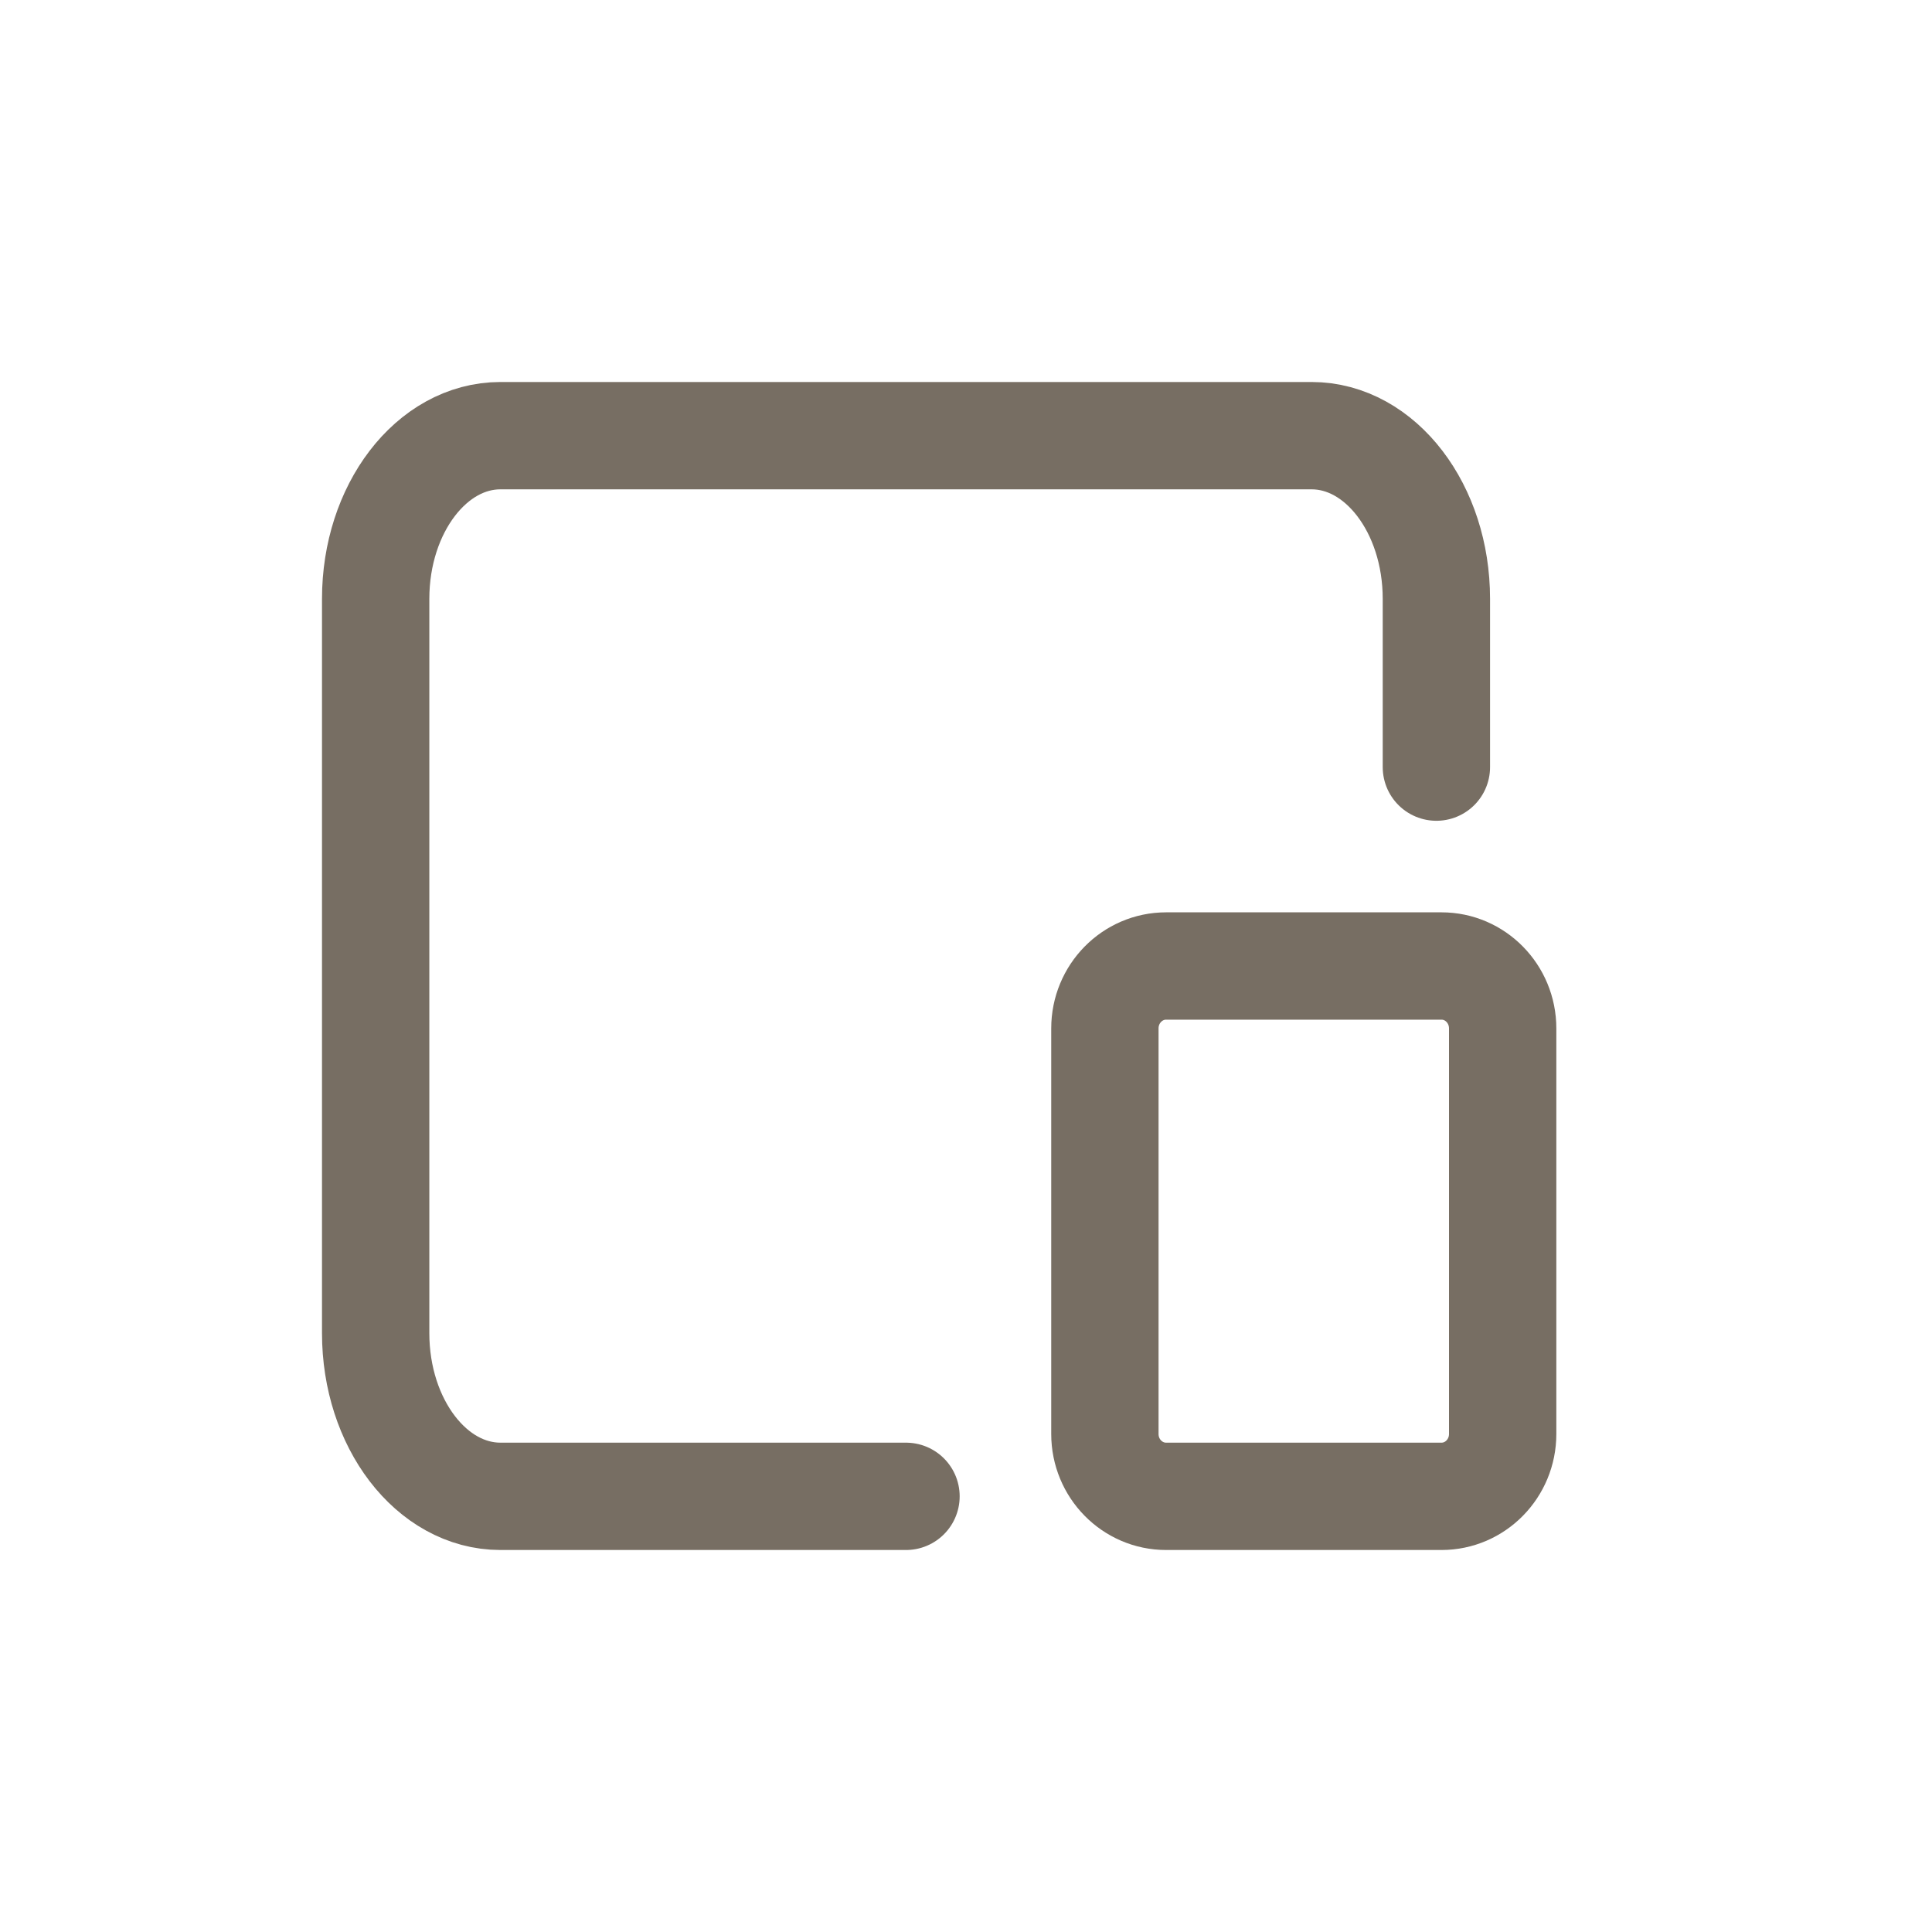
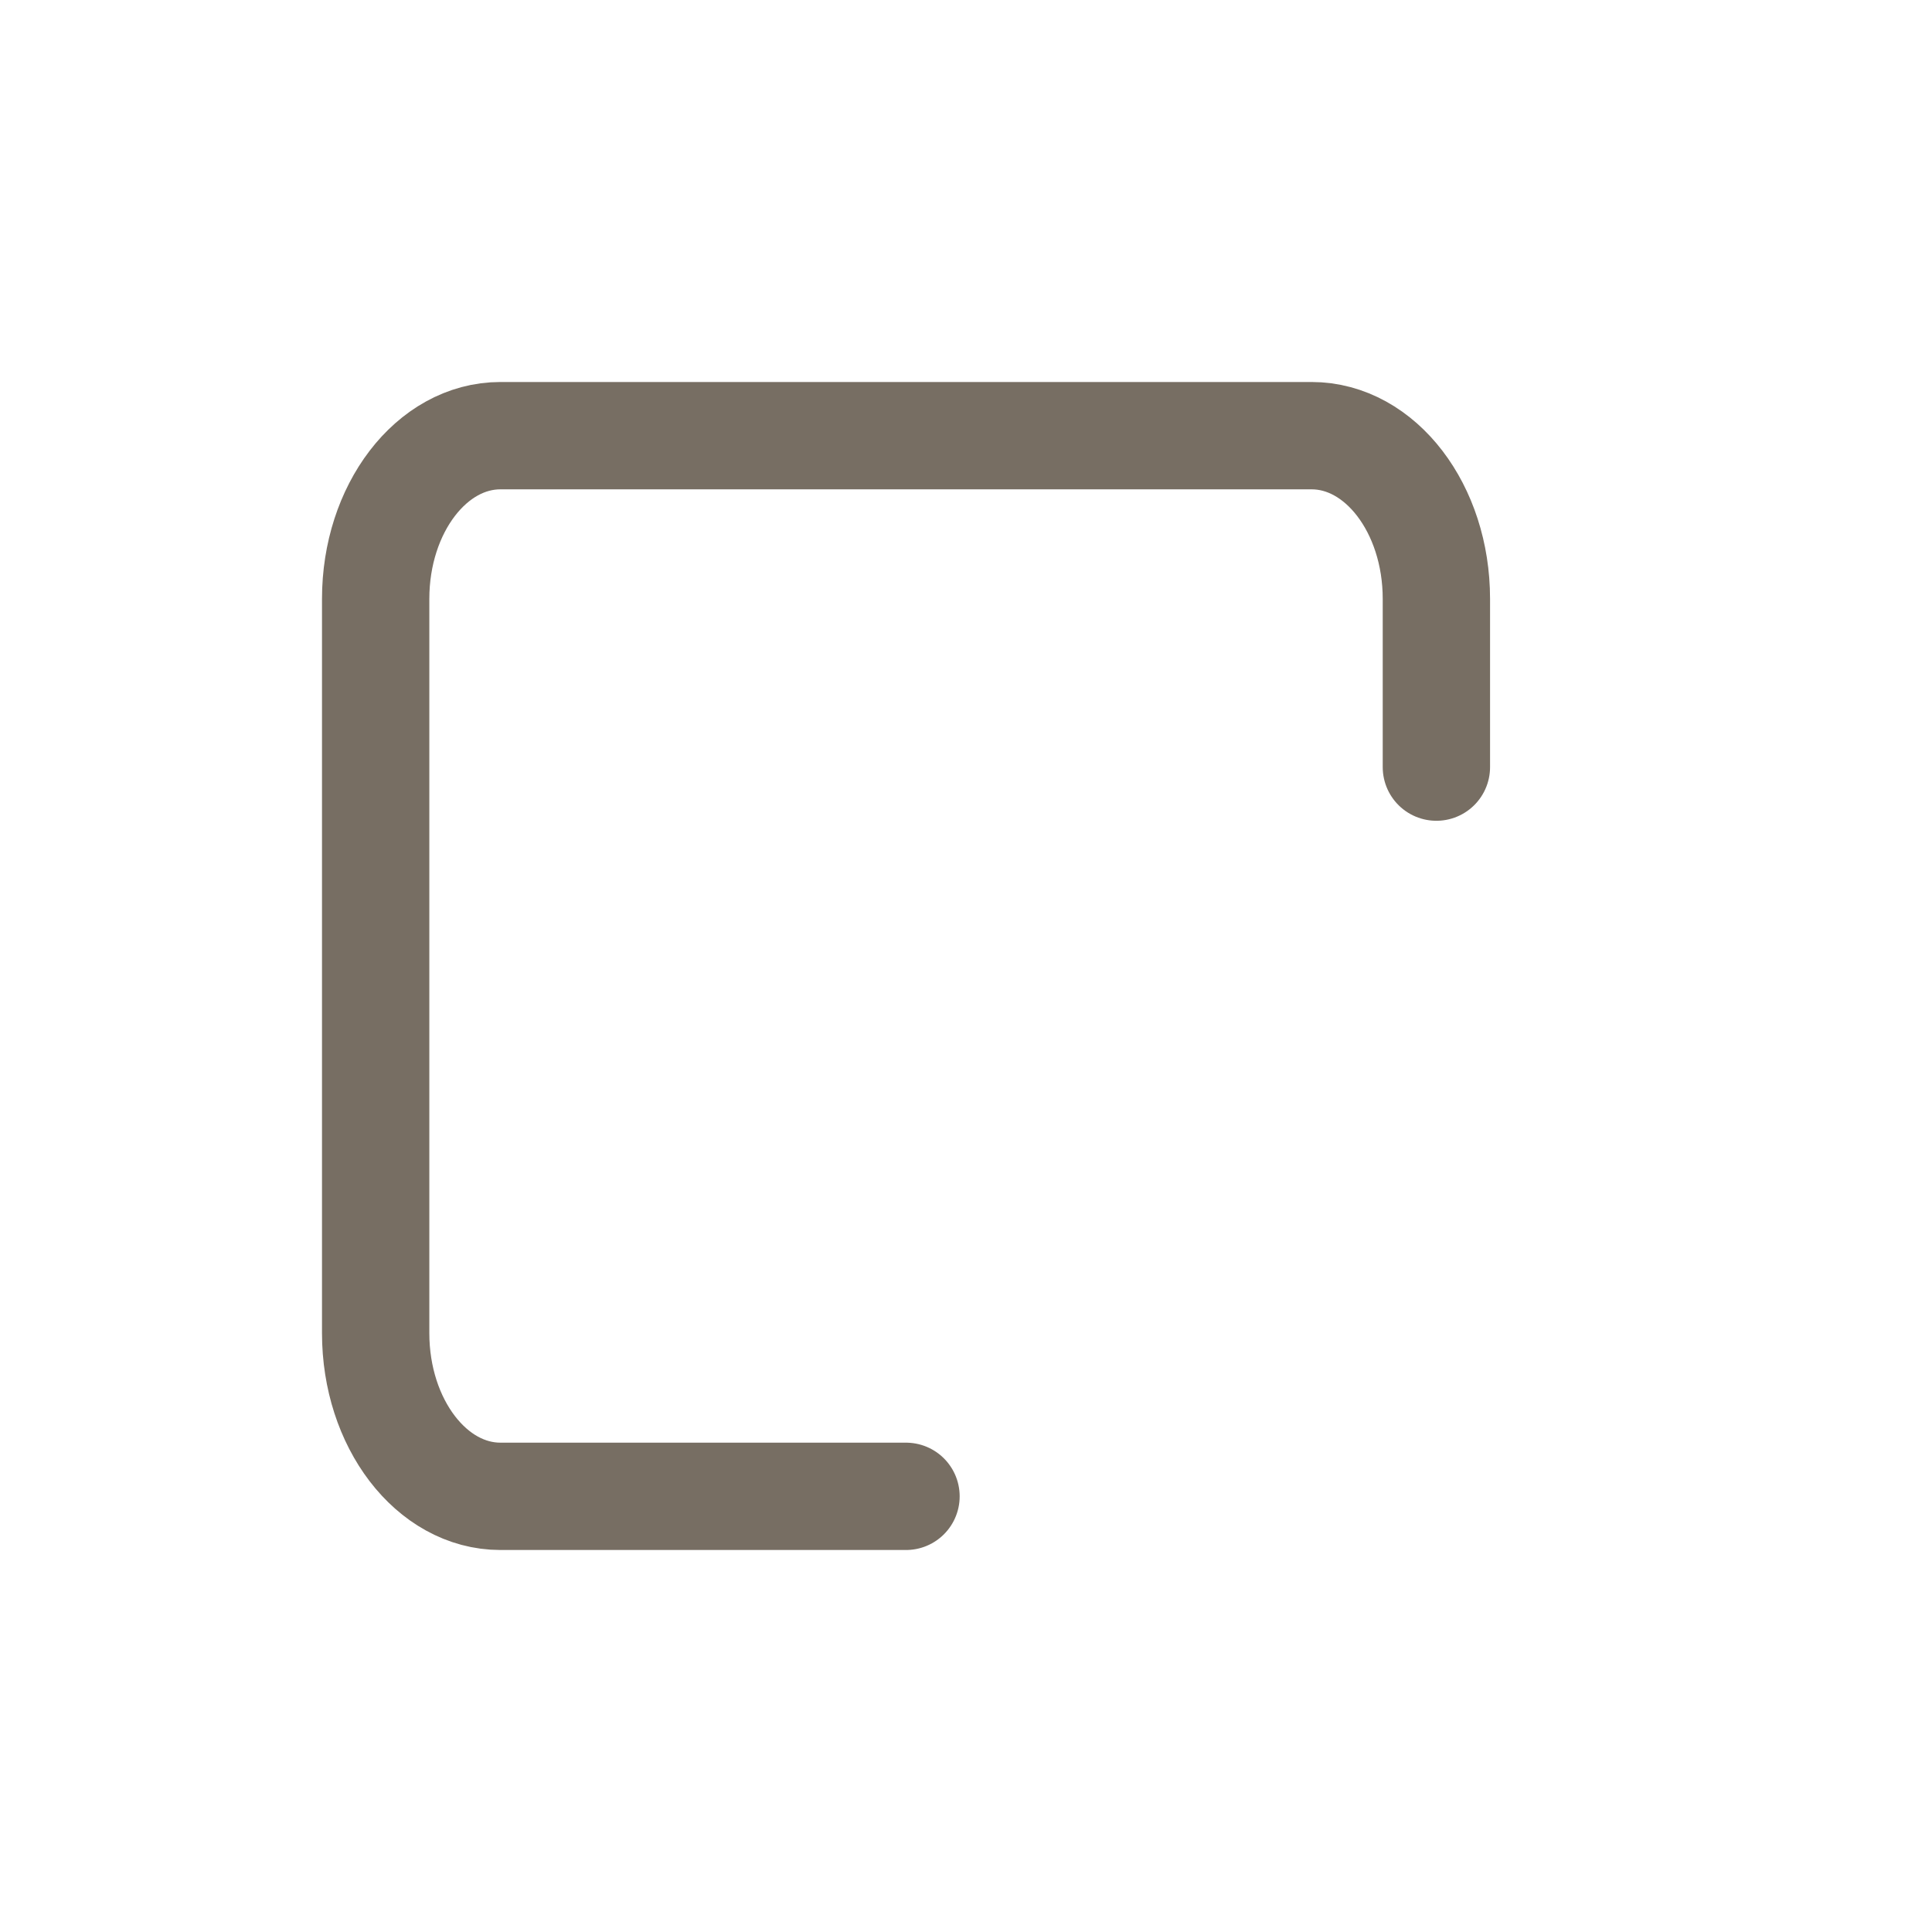
<svg xmlns="http://www.w3.org/2000/svg" width="36" height="36" viewBox="0 0 36 36" fill="none">
-   <path d="M26.86 18C27.489 18 28 18.52 28 19.163L28 26.72C28 27.362 27.489 27.882 26.86 27.882L21.729 27.882C21.099 27.882 20.588 27.362 20.588 26.72L20.588 19.163C20.588 18.52 21.099 18 21.729 18L26.86 18Z" stroke="#776E63" stroke-width="2" stroke-linecap="round" stroke-linejoin="round" />
  <path d="M26.765 14.294L26.765 11.158C26.765 9.479 25.724 8.118 24.439 8.118L9.325 8.118C8.041 8.118 7 9.479 7 11.158L7 24.842C7 26.521 8.041 27.882 9.325 27.882L16.882 27.882" stroke="#776E63" stroke-width="2" stroke-linecap="round" stroke-linejoin="round" />
</svg>